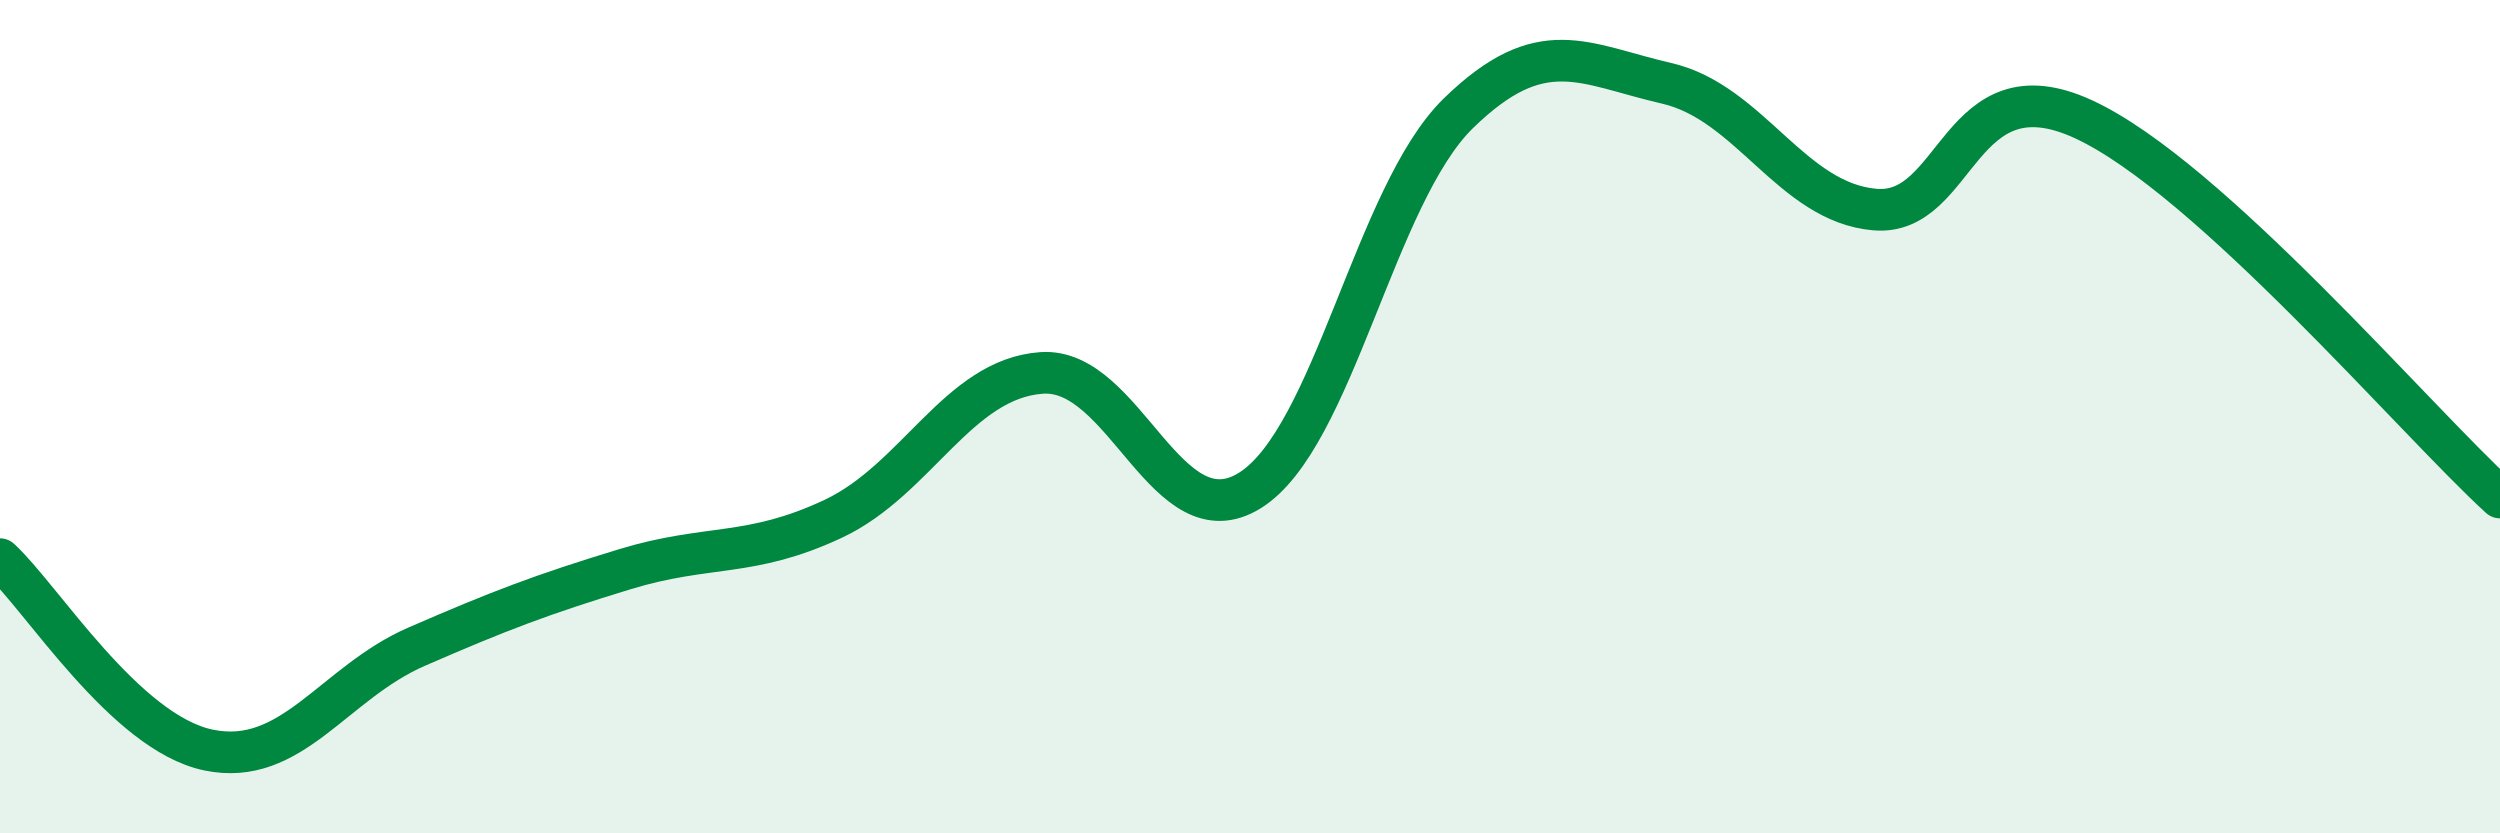
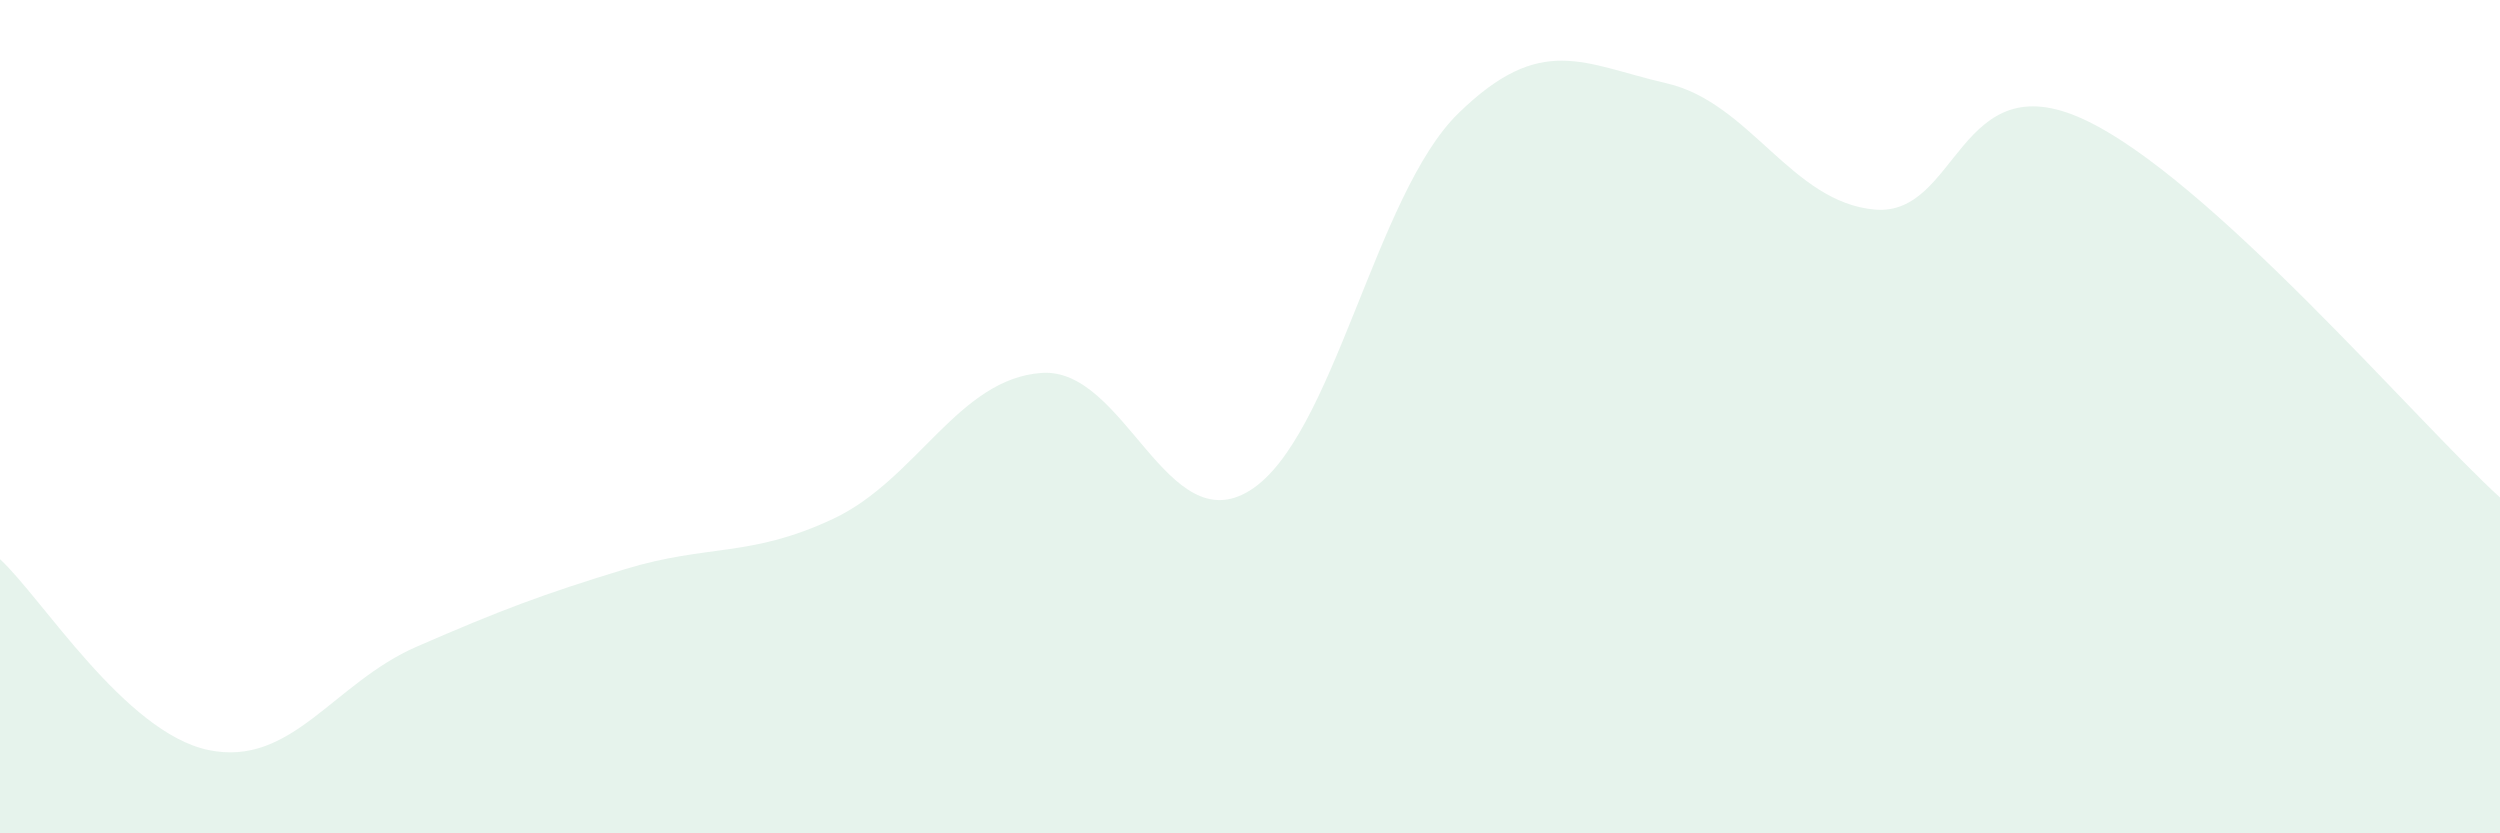
<svg xmlns="http://www.w3.org/2000/svg" width="60" height="20" viewBox="0 0 60 20">
  <path d="M 0,13.42 C 1,14.34 3,17.58 5,18 C 7,18.42 8,16.39 10,15.52 C 12,14.65 13,14.27 15,13.66 C 17,13.05 18,13.39 20,12.45 C 22,11.51 23,9.09 25,8.95 C 27,8.81 28,13.02 30,11.77 C 32,10.52 33,4.67 35,2.72 C 37,0.77 38,1.54 40,2 C 42,2.46 43,4.86 45,5.03 C 47,5.2 47,1.48 50,2.86 C 53,4.24 58,10.12 60,11.94L60 20L0 20Z" fill="#008740" opacity="0.1" stroke-linecap="round" stroke-linejoin="round" />
-   <path d="M 0,13.42 C 1,14.34 3,17.58 5,18 C 7,18.42 8,16.39 10,15.52 C 12,14.65 13,14.27 15,13.66 C 17,13.05 18,13.39 20,12.45 C 22,11.51 23,9.09 25,8.95 C 27,8.81 28,13.02 30,11.77 C 32,10.52 33,4.67 35,2.72 C 37,0.77 38,1.54 40,2 C 42,2.46 43,4.86 45,5.03 C 47,5.2 47,1.48 50,2.86 C 53,4.24 58,10.12 60,11.94" stroke="#008740" stroke-width="1" fill="none" stroke-linecap="round" stroke-linejoin="round" />
</svg>